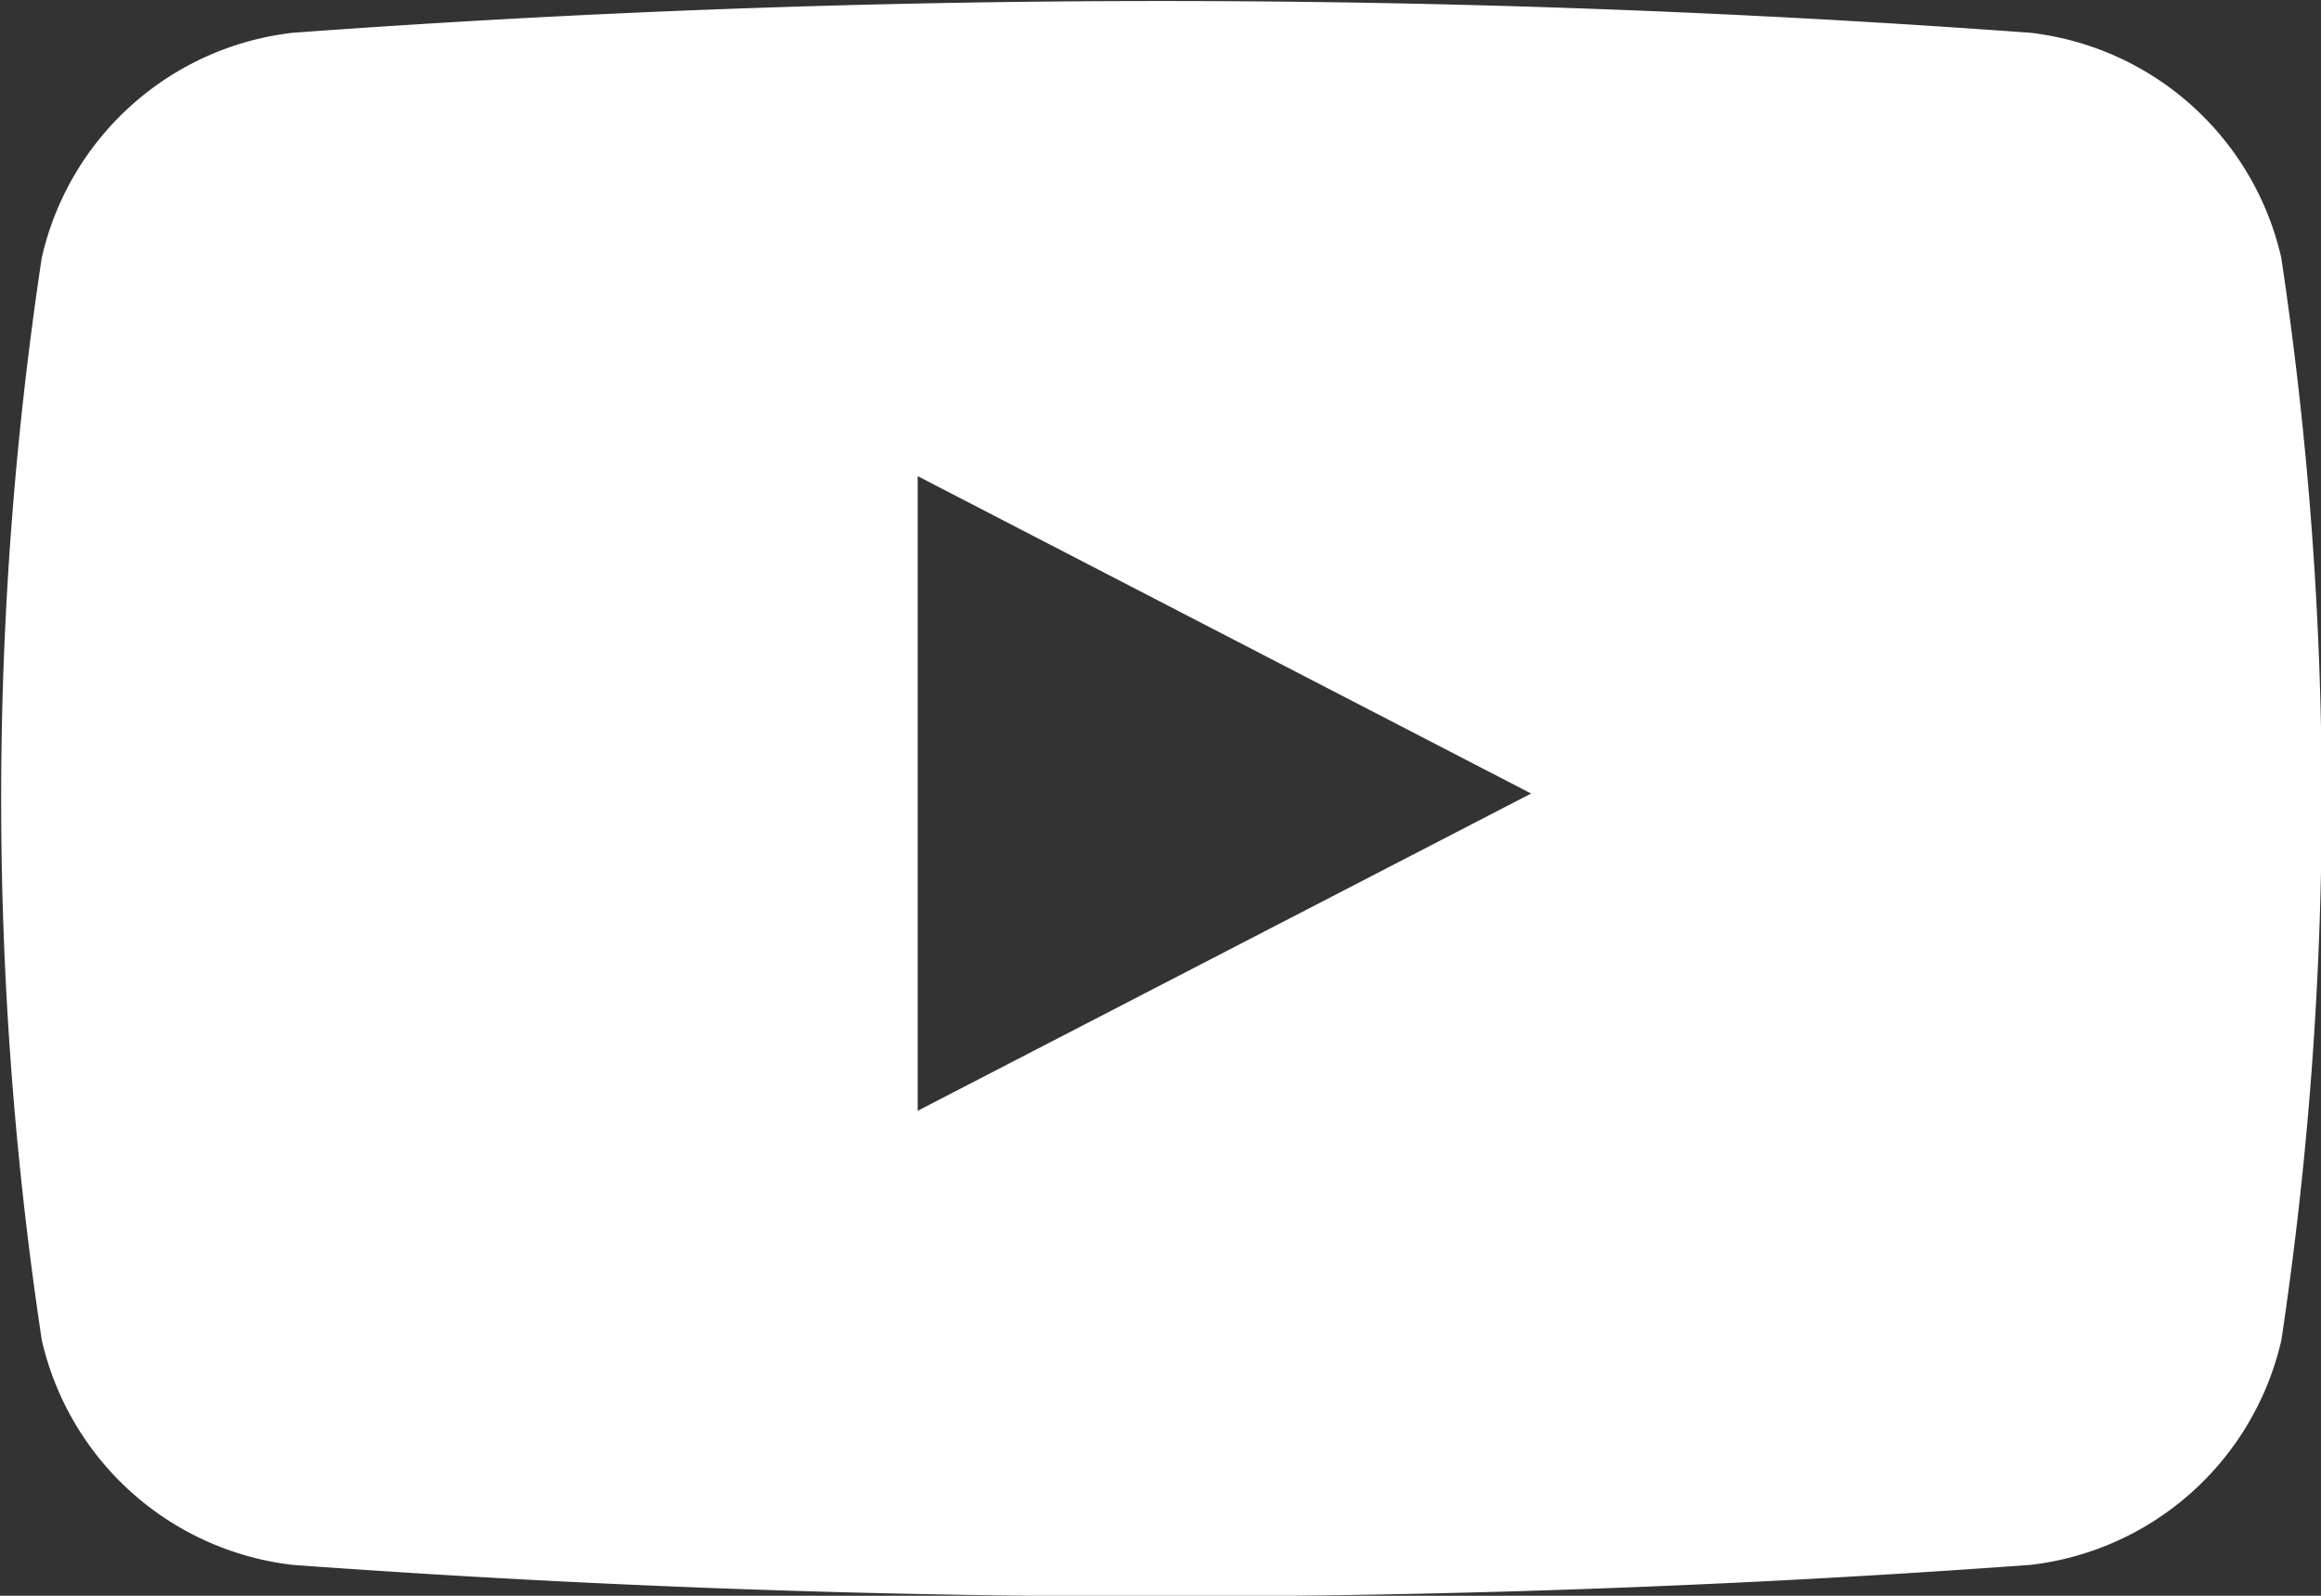
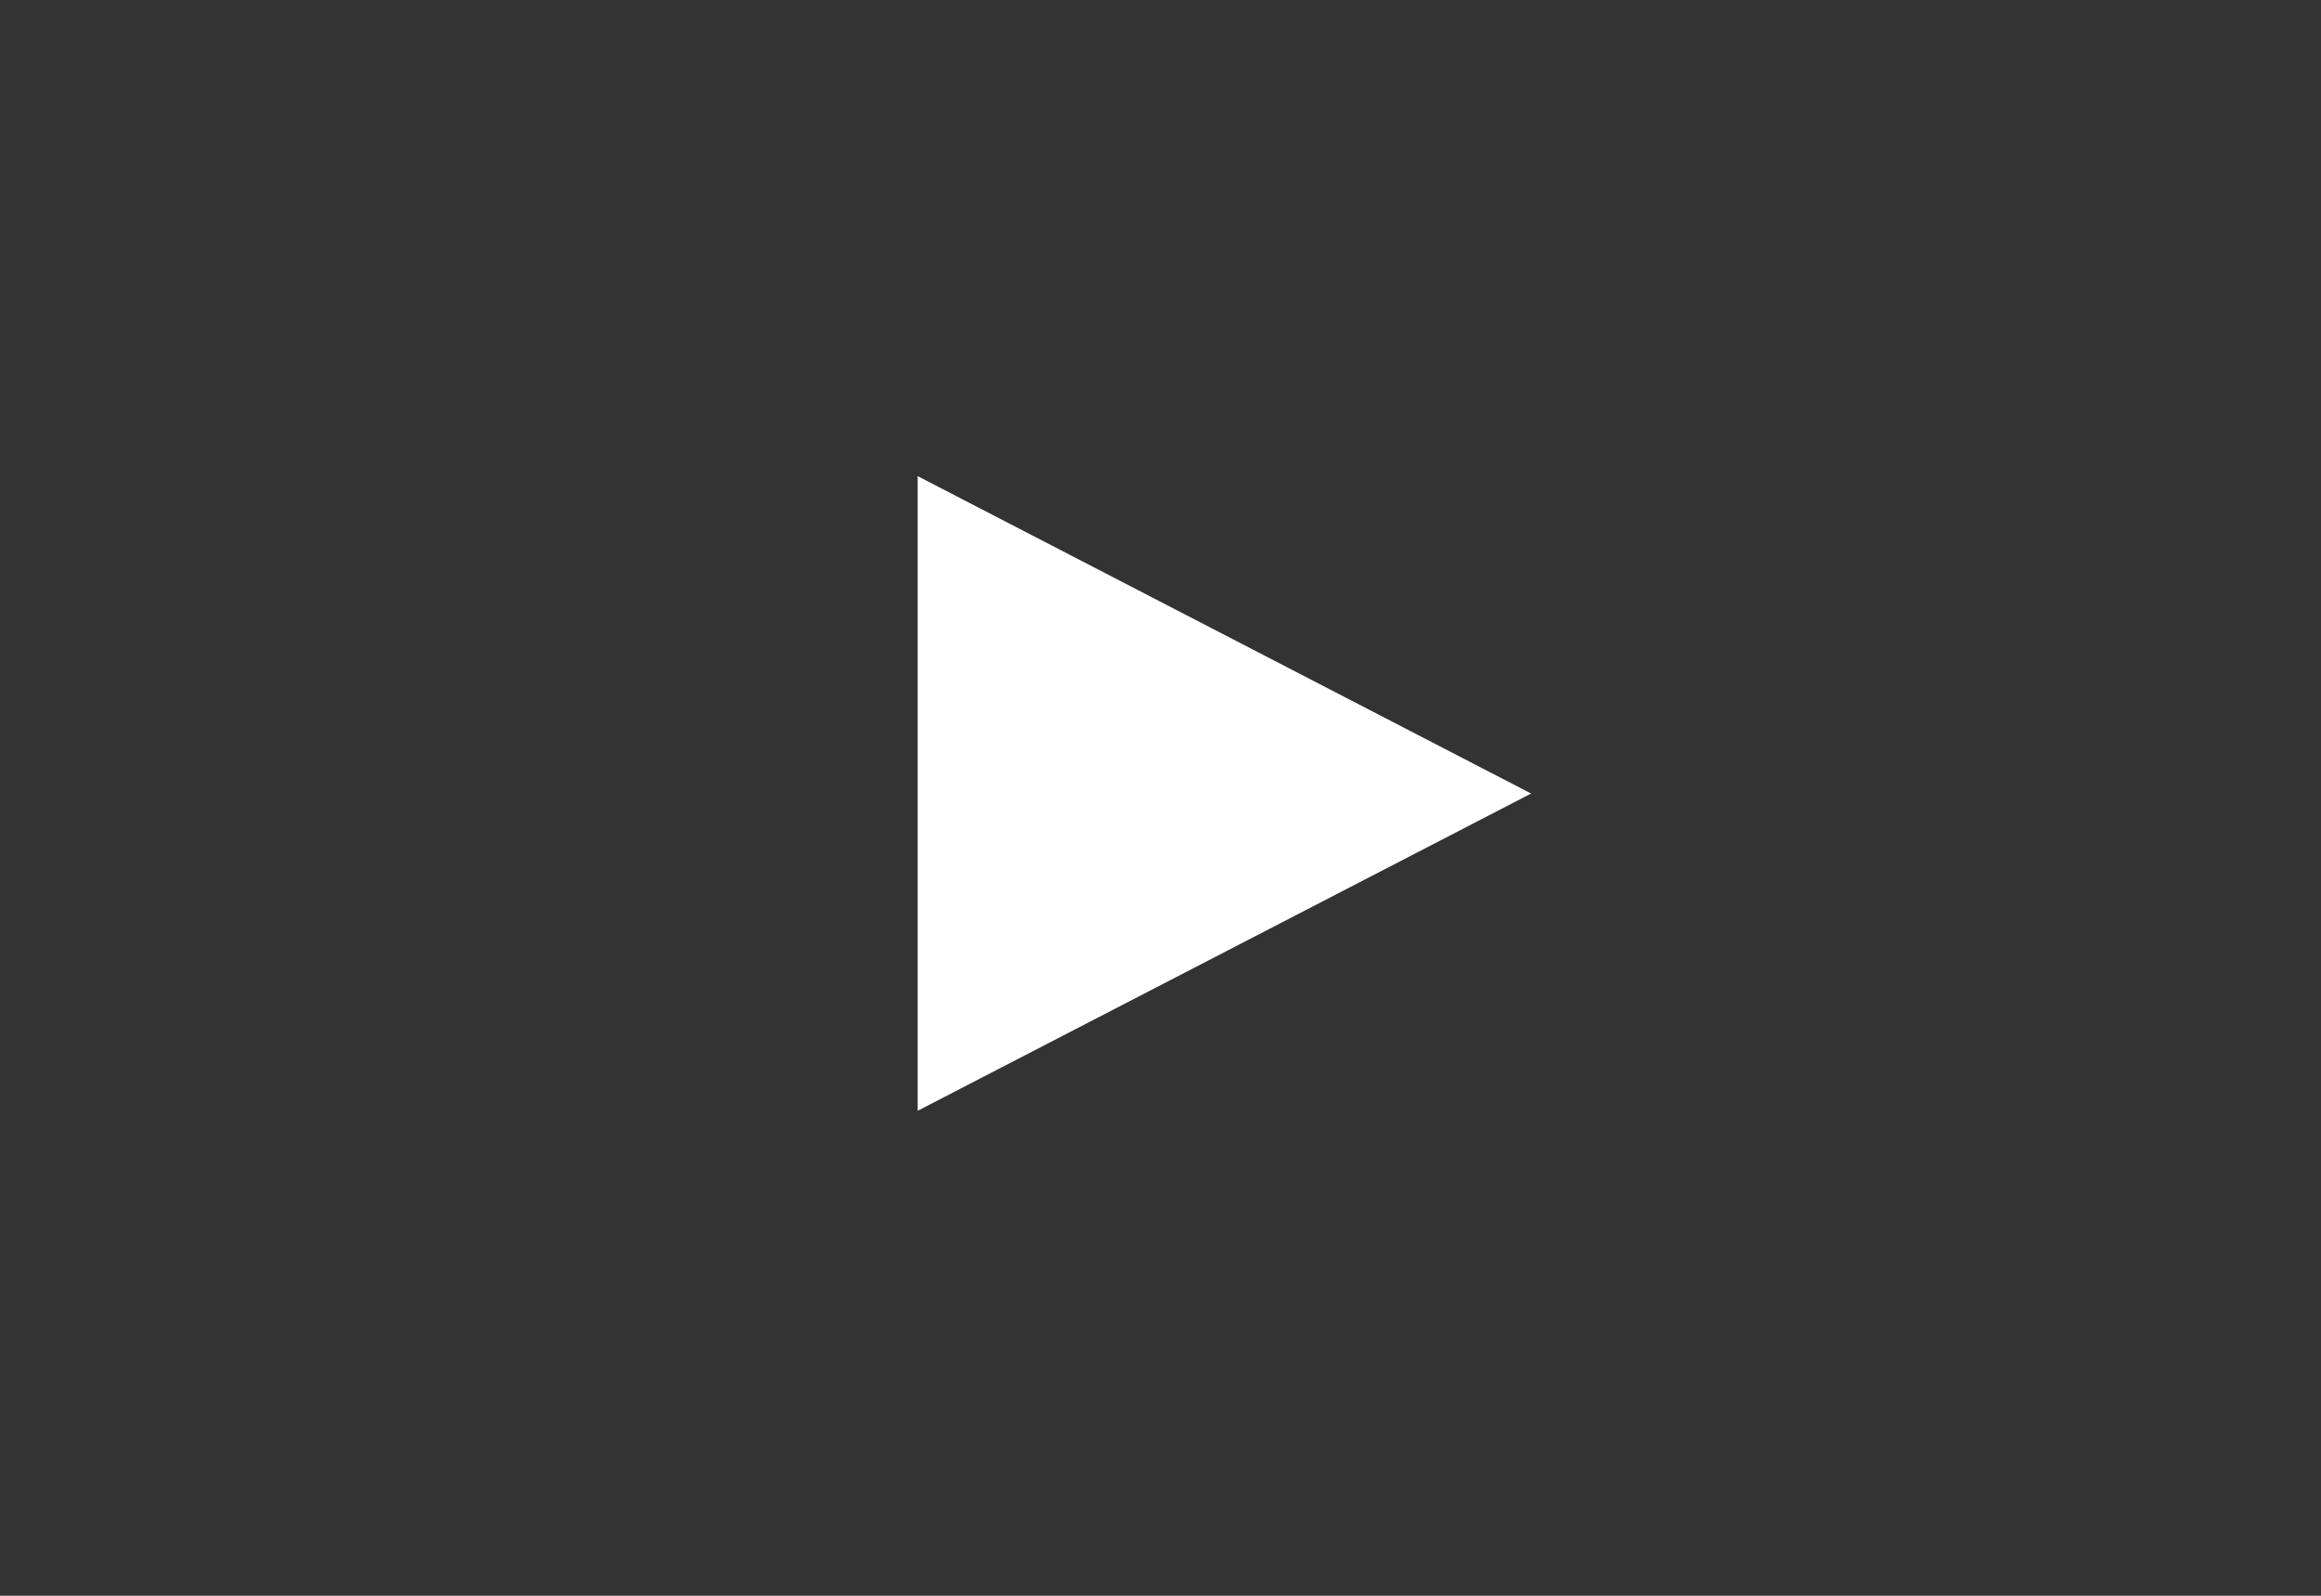
<svg xmlns="http://www.w3.org/2000/svg" width="16" height="11" viewBox="0 0 16 11" data-prefix="irm7qjuyd" fill="rgb(0, 0, 0)" style="color: rgb(0, 0, 238);">
  <rect x="0" y="0" width="16" height="11" fill="#333333" stroke="none" />
-   <path data-name="4Youtube.svg" d="M15.726 1.776a2.011 2.011 0 0 0-1.729-1.55 82.028 82.028 0 0 0-11.98 0 2.009 2.009 0 0 0-1.729 1.55 24.991 24.991 0 0 0 0 7.461 2.011 2.011 0 0 0 1.729 1.55 82.417 82.417 0 0 0 11.981 0 2.011 2.011 0 0 0 1.729-1.55 25.124 25.124 0 0 0-.001-7.461zm-9.4 5.881V3.282l4.229 2.188z" fill-rule="evenodd" class="path-icynyjquw" fill="rgb(255, 255, 255)" />
+   <path data-name="4Youtube.svg" d="M15.726 1.776zm-9.4 5.881V3.282l4.229 2.188z" fill-rule="evenodd" class="path-icynyjquw" fill="rgb(255, 255, 255)" />
</svg>